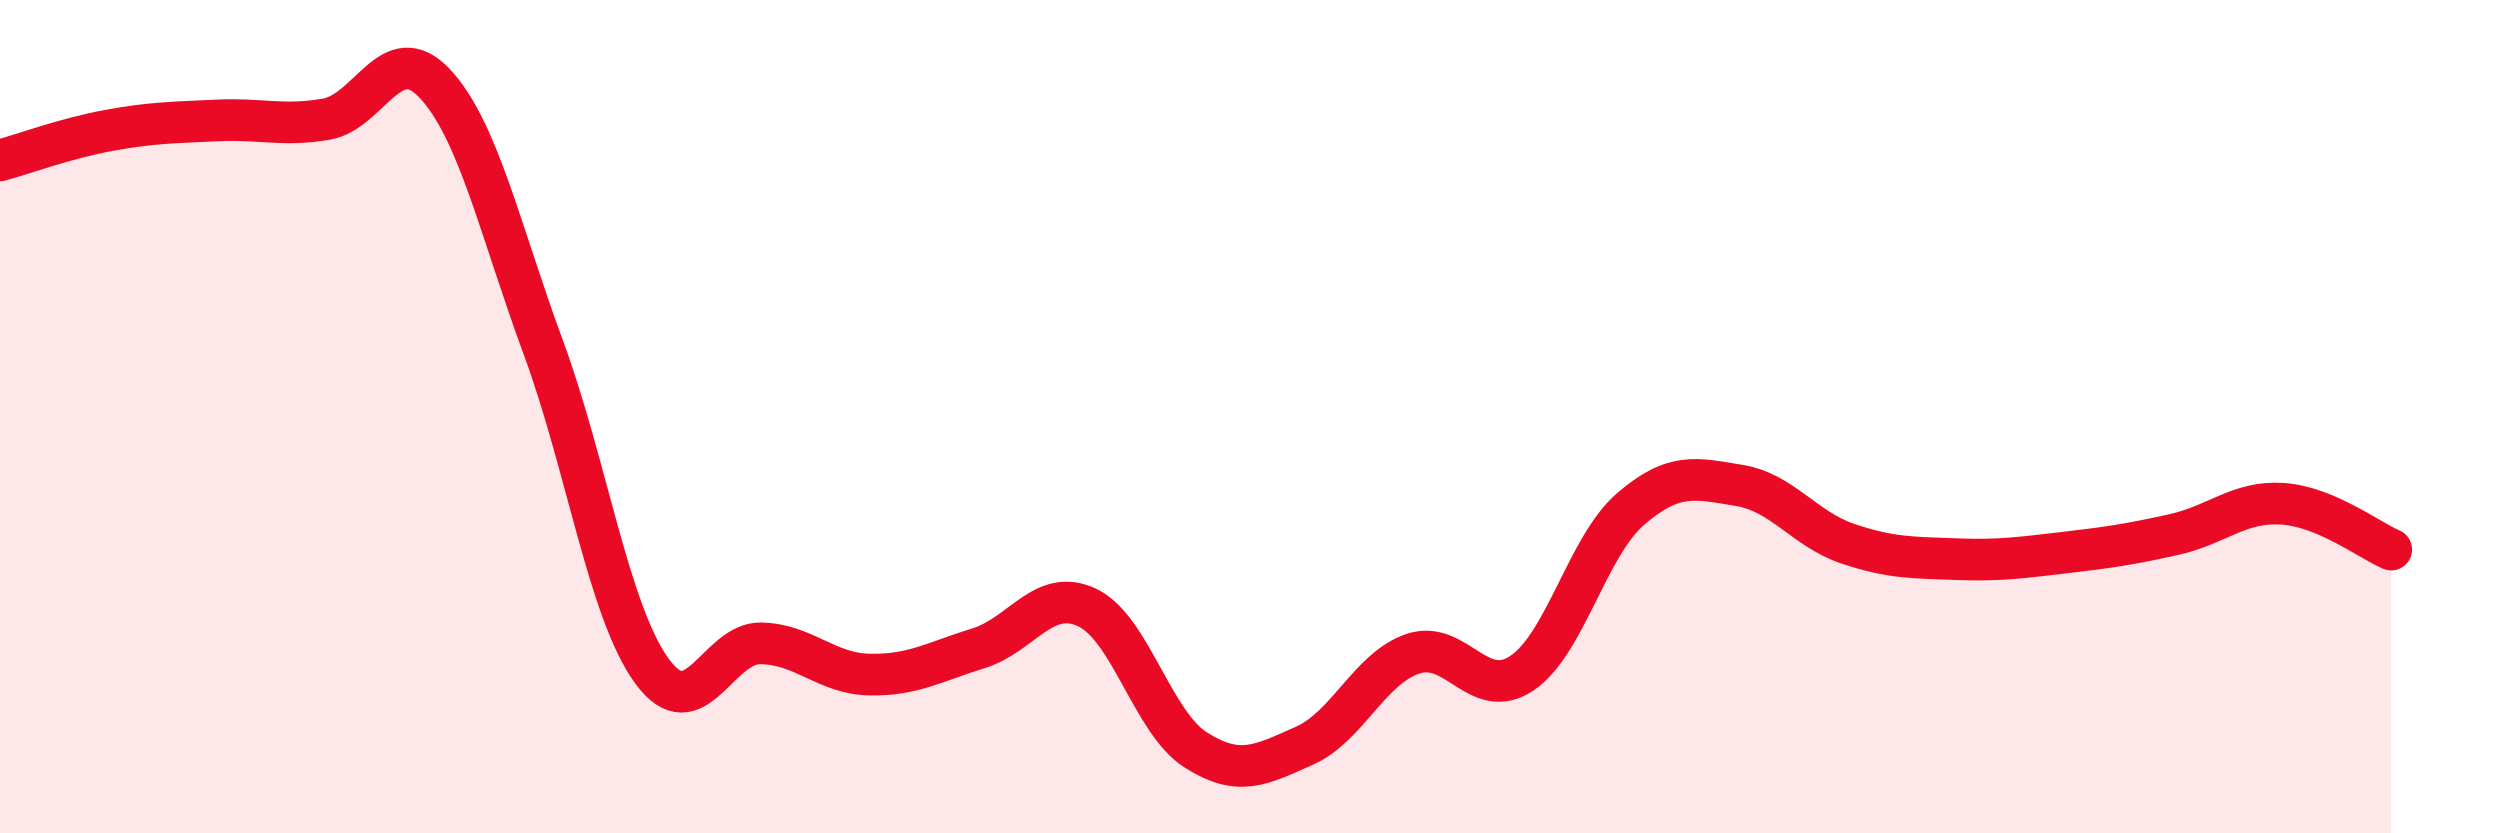
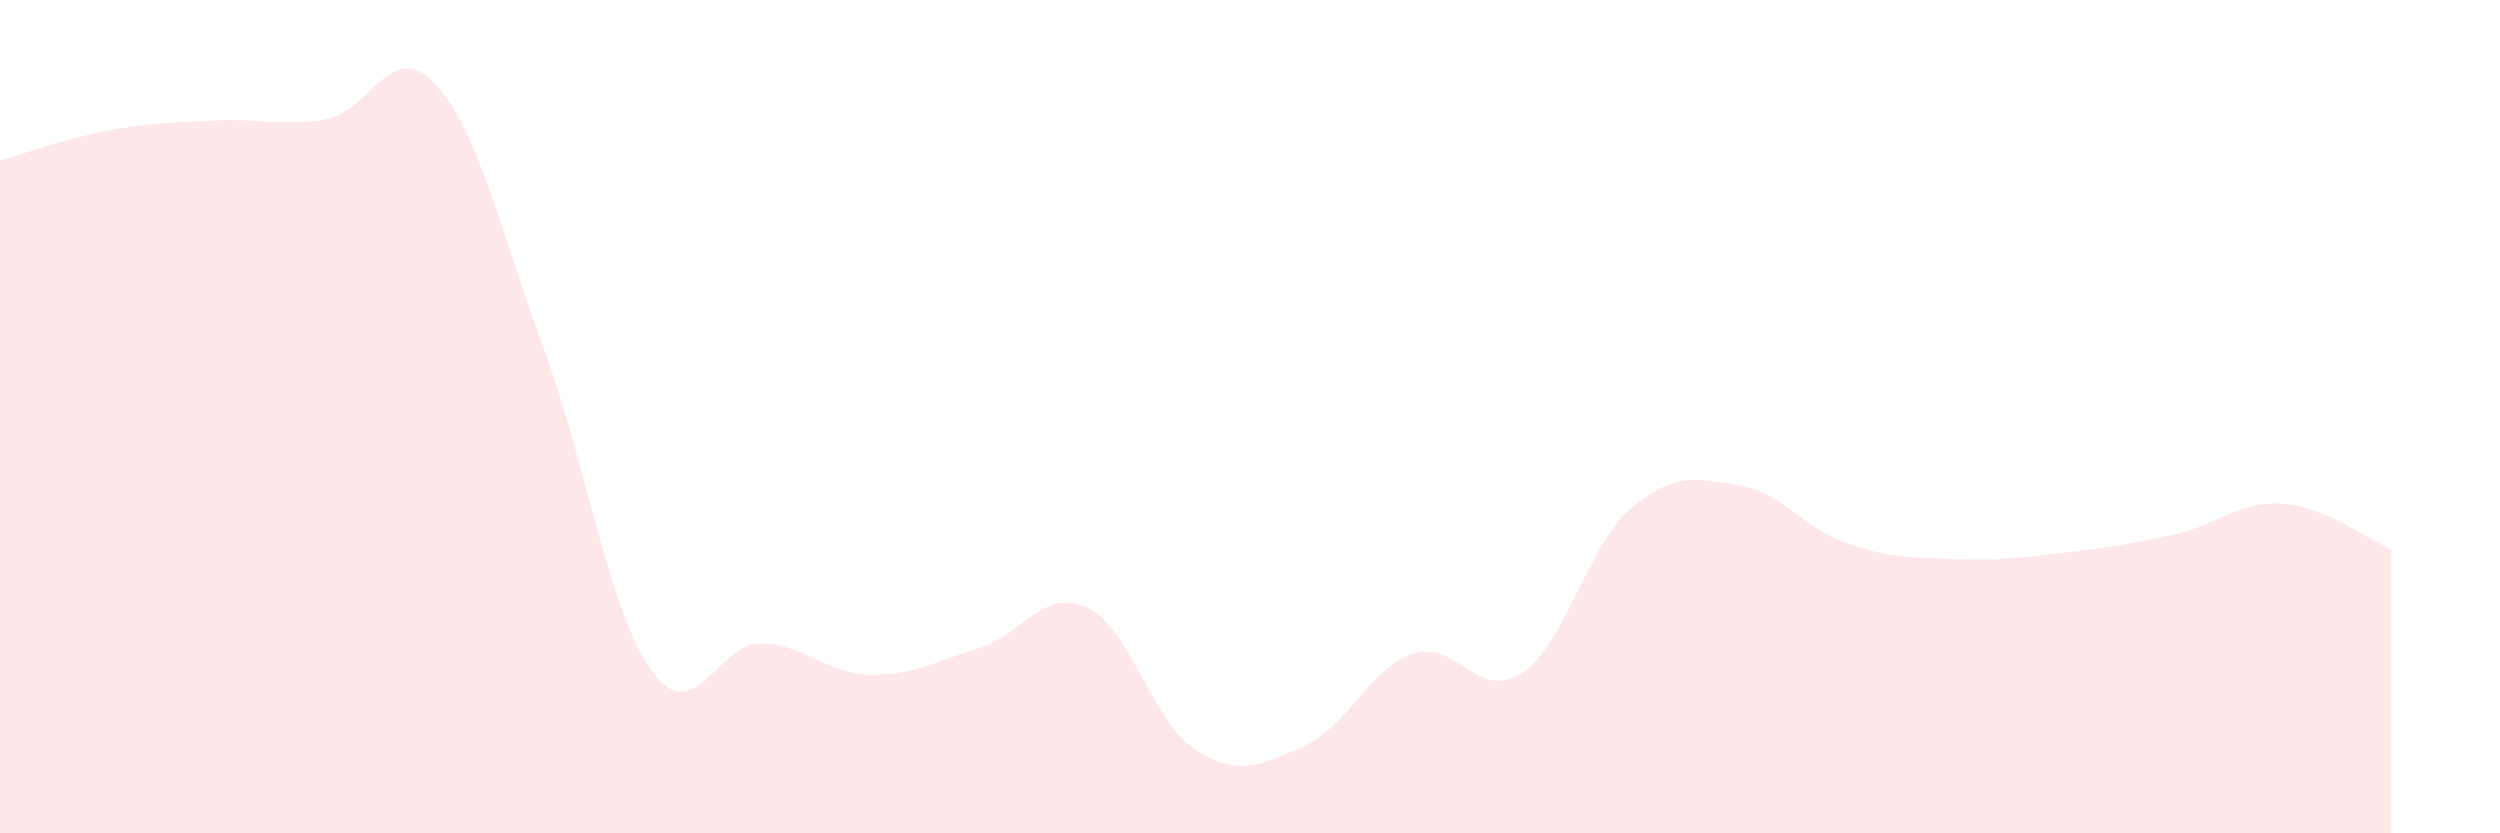
<svg xmlns="http://www.w3.org/2000/svg" width="60" height="20" viewBox="0 0 60 20">
  <path d="M 0,3.85 C 0.52,3.71 1.57,3.32 2.61,3.13 C 3.65,2.94 4.18,2.94 5.22,2.89 C 6.26,2.84 6.79,3.04 7.83,2.86 C 8.87,2.68 9.39,0.9 10.43,2 C 11.47,3.1 12,5.52 13.04,8.34 C 14.08,11.16 14.61,14.69 15.65,16.11 C 16.69,17.53 17.22,15.42 18.26,15.44 C 19.3,15.46 19.83,16.17 20.87,16.19 C 21.91,16.21 22.44,15.88 23.48,15.56 C 24.52,15.24 25.05,14.09 26.09,14.58 C 27.13,15.07 27.66,17.34 28.7,18 C 29.74,18.66 30.26,18.36 31.3,17.9 C 32.34,17.44 32.87,16.04 33.91,15.69 C 34.95,15.34 35.48,16.85 36.52,16.16 C 37.56,15.47 38.09,13.12 39.13,12.22 C 40.17,11.32 40.7,11.48 41.74,11.65 C 42.78,11.82 43.31,12.7 44.35,13.05 C 45.39,13.4 45.92,13.38 46.96,13.42 C 48,13.46 48.53,13.38 49.57,13.26 C 50.61,13.14 51.13,13.06 52.17,12.83 C 53.21,12.6 53.74,12.02 54.78,12.09 C 55.82,12.16 56.87,12.97 57.39,13.19L57.39 20L0 20Z" fill="#EB0A25" opacity="0.1" stroke-linecap="round" stroke-linejoin="round" />
-   <path d="M 0,3.85 C 0.52,3.71 1.57,3.32 2.61,3.13 C 3.65,2.94 4.18,2.94 5.22,2.89 C 6.26,2.84 6.79,3.04 7.83,2.86 C 8.87,2.68 9.39,0.9 10.43,2 C 11.47,3.1 12,5.52 13.04,8.34 C 14.08,11.16 14.61,14.69 15.65,16.11 C 16.69,17.53 17.22,15.42 18.26,15.44 C 19.3,15.46 19.83,16.17 20.87,16.19 C 21.91,16.21 22.44,15.88 23.48,15.56 C 24.52,15.24 25.05,14.09 26.09,14.58 C 27.13,15.07 27.66,17.34 28.7,18 C 29.74,18.66 30.26,18.36 31.3,17.9 C 32.34,17.44 32.87,16.04 33.91,15.69 C 34.95,15.34 35.48,16.85 36.52,16.16 C 37.56,15.47 38.09,13.12 39.13,12.22 C 40.17,11.32 40.7,11.48 41.74,11.65 C 42.78,11.82 43.31,12.7 44.35,13.05 C 45.39,13.4 45.92,13.38 46.96,13.42 C 48,13.46 48.53,13.38 49.57,13.26 C 50.61,13.14 51.13,13.06 52.17,12.83 C 53.21,12.6 53.74,12.02 54.78,12.09 C 55.82,12.16 56.87,12.97 57.39,13.19" stroke="#EB0A25" stroke-width="1" fill="none" stroke-linecap="round" stroke-linejoin="round" />
</svg>